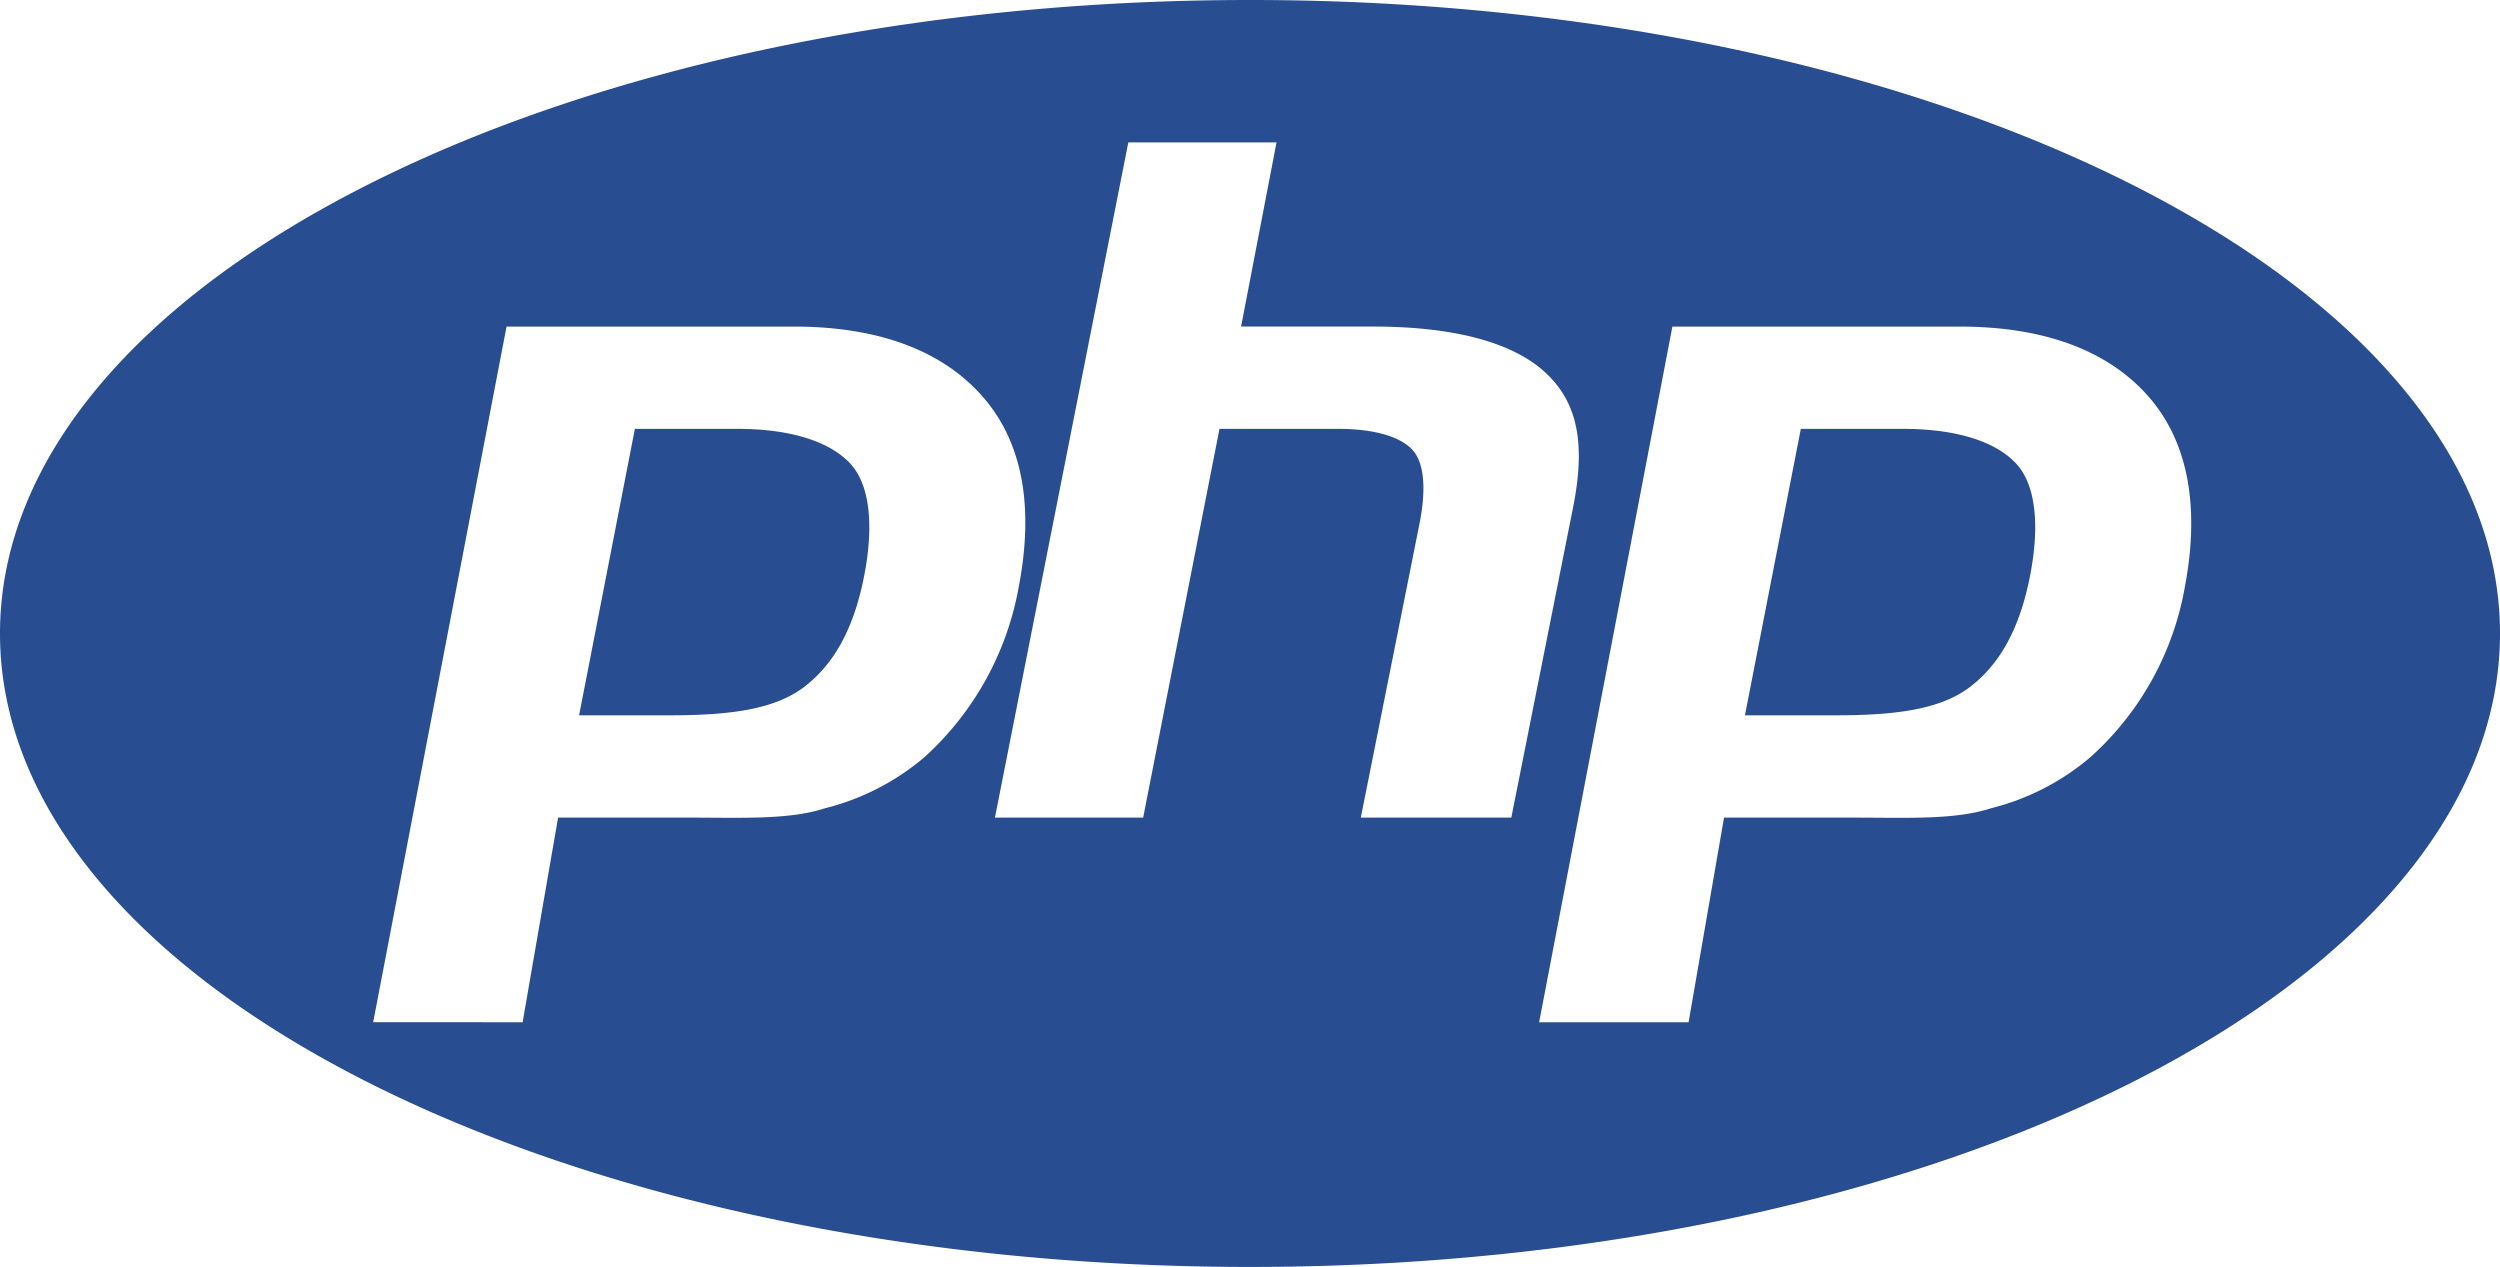
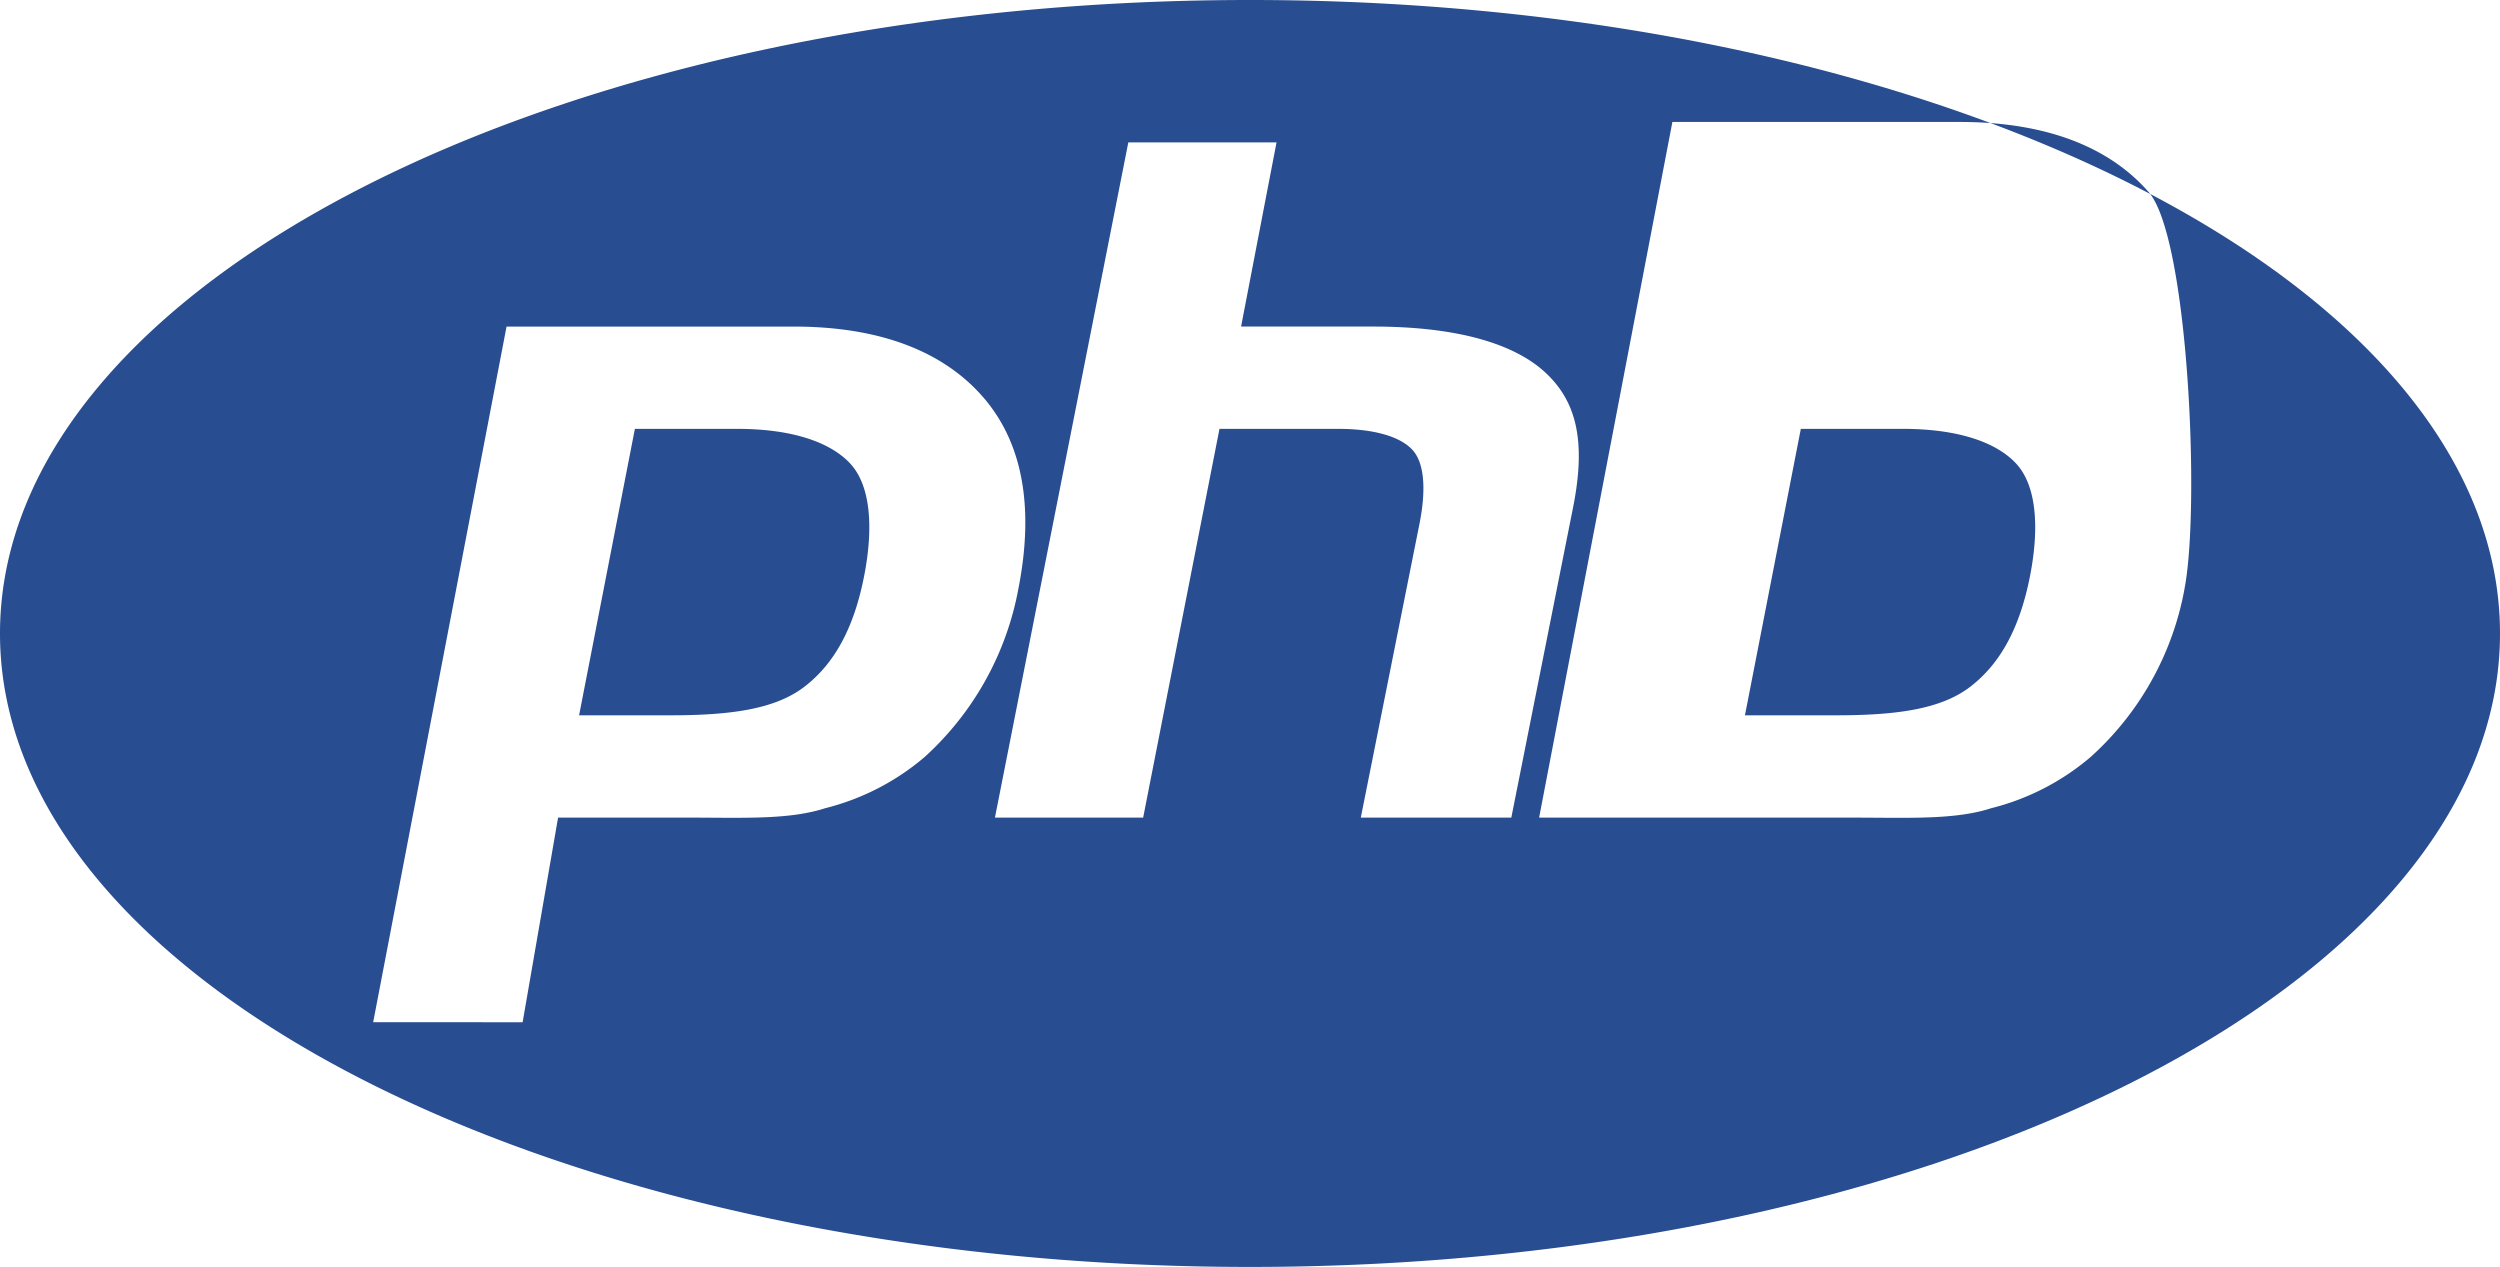
<svg xmlns="http://www.w3.org/2000/svg" width="136.828" height="69.341" viewBox="0 0 136.828 69.341">
-   <path id="php" d="M71.32,33.039c-37.783,0-68.414,15.523-68.414,34.671S33.537,102.38,71.32,102.38s68.414-15.523,68.414-34.671S109.1,33.039,71.32,33.039Zm-17.8,41.425a13.375,13.375,0,0,1-5.442,2.807c-2,.651-4.537.516-7.627.516h-7l-1.941,11.2H23.33l7.3-38.074H46.348c4.73,0,8.18,1.361,10.349,3.843s2.821,6.007,1.956,10.456a16.468,16.468,0,0,1-5.135,9.253Zm23.864,3.324L80.609,61.64c.367-1.89.233-3.294-.4-3.981s-2-1.148-4.071-1.148H69.65L65.472,77.788H57.36l7.3-36.954h8.112l-1.94,10.078h7.226c4.548,0,7.683.913,9.409,2.5s2.243,3.758,1.553,7.31L85.622,77.788Zm45.083-12.517a16.313,16.313,0,0,1-5.133,9.194,13.382,13.382,0,0,1-5.442,2.807c-2,.651-4.539.516-7.628.516h-7l-1.94,11.2H87.144l7.294-38.074h15.723c4.73,0,8.18,1.361,10.348,3.843S123.33,60.823,122.465,65.271Zm-15.4-8.759h-5.6L98.409,72.189h4.974c3.294,0,5.751-.325,7.364-1.568s2.7-3.167,3.268-6.071c.542-2.789.3-4.965-.739-6.112s-3.106-1.927-6.213-1.927Zm-63.813,0h-5.6L34.6,72.189h4.973c3.3,0,5.751-.325,7.365-1.568s2.7-3.167,3.266-6.071c.542-2.789.3-4.965-.739-6.112s-3.1-1.927-6.21-1.927Z" transform="translate(-2.906 -33.039)" fill="#284d91" />
+   <path id="php" d="M71.32,33.039c-37.783,0-68.414,15.523-68.414,34.671S33.537,102.38,71.32,102.38s68.414-15.523,68.414-34.671S109.1,33.039,71.32,33.039Zm-17.8,41.425a13.375,13.375,0,0,1-5.442,2.807c-2,.651-4.537.516-7.627.516h-7l-1.941,11.2H23.33l7.3-38.074H46.348c4.73,0,8.18,1.361,10.349,3.843s2.821,6.007,1.956,10.456a16.468,16.468,0,0,1-5.135,9.253Zm23.864,3.324L80.609,61.64c.367-1.89.233-3.294-.4-3.981s-2-1.148-4.071-1.148H69.65L65.472,77.788H57.36l7.3-36.954h8.112l-1.94,10.078h7.226c4.548,0,7.683.913,9.409,2.5s2.243,3.758,1.553,7.31L85.622,77.788Zm45.083-12.517a16.313,16.313,0,0,1-5.133,9.194,13.382,13.382,0,0,1-5.442,2.807c-2,.651-4.539.516-7.628.516h-7H87.144l7.294-38.074h15.723c4.73,0,8.18,1.361,10.348,3.843S123.33,60.823,122.465,65.271Zm-15.4-8.759h-5.6L98.409,72.189h4.974c3.294,0,5.751-.325,7.364-1.568s2.7-3.167,3.268-6.071c.542-2.789.3-4.965-.739-6.112s-3.106-1.927-6.213-1.927Zm-63.813,0h-5.6L34.6,72.189h4.973c3.3,0,5.751-.325,7.365-1.568s2.7-3.167,3.266-6.071c.542-2.789.3-4.965-.739-6.112s-3.1-1.927-6.21-1.927Z" transform="translate(-2.906 -33.039)" fill="#284d91" />
</svg>